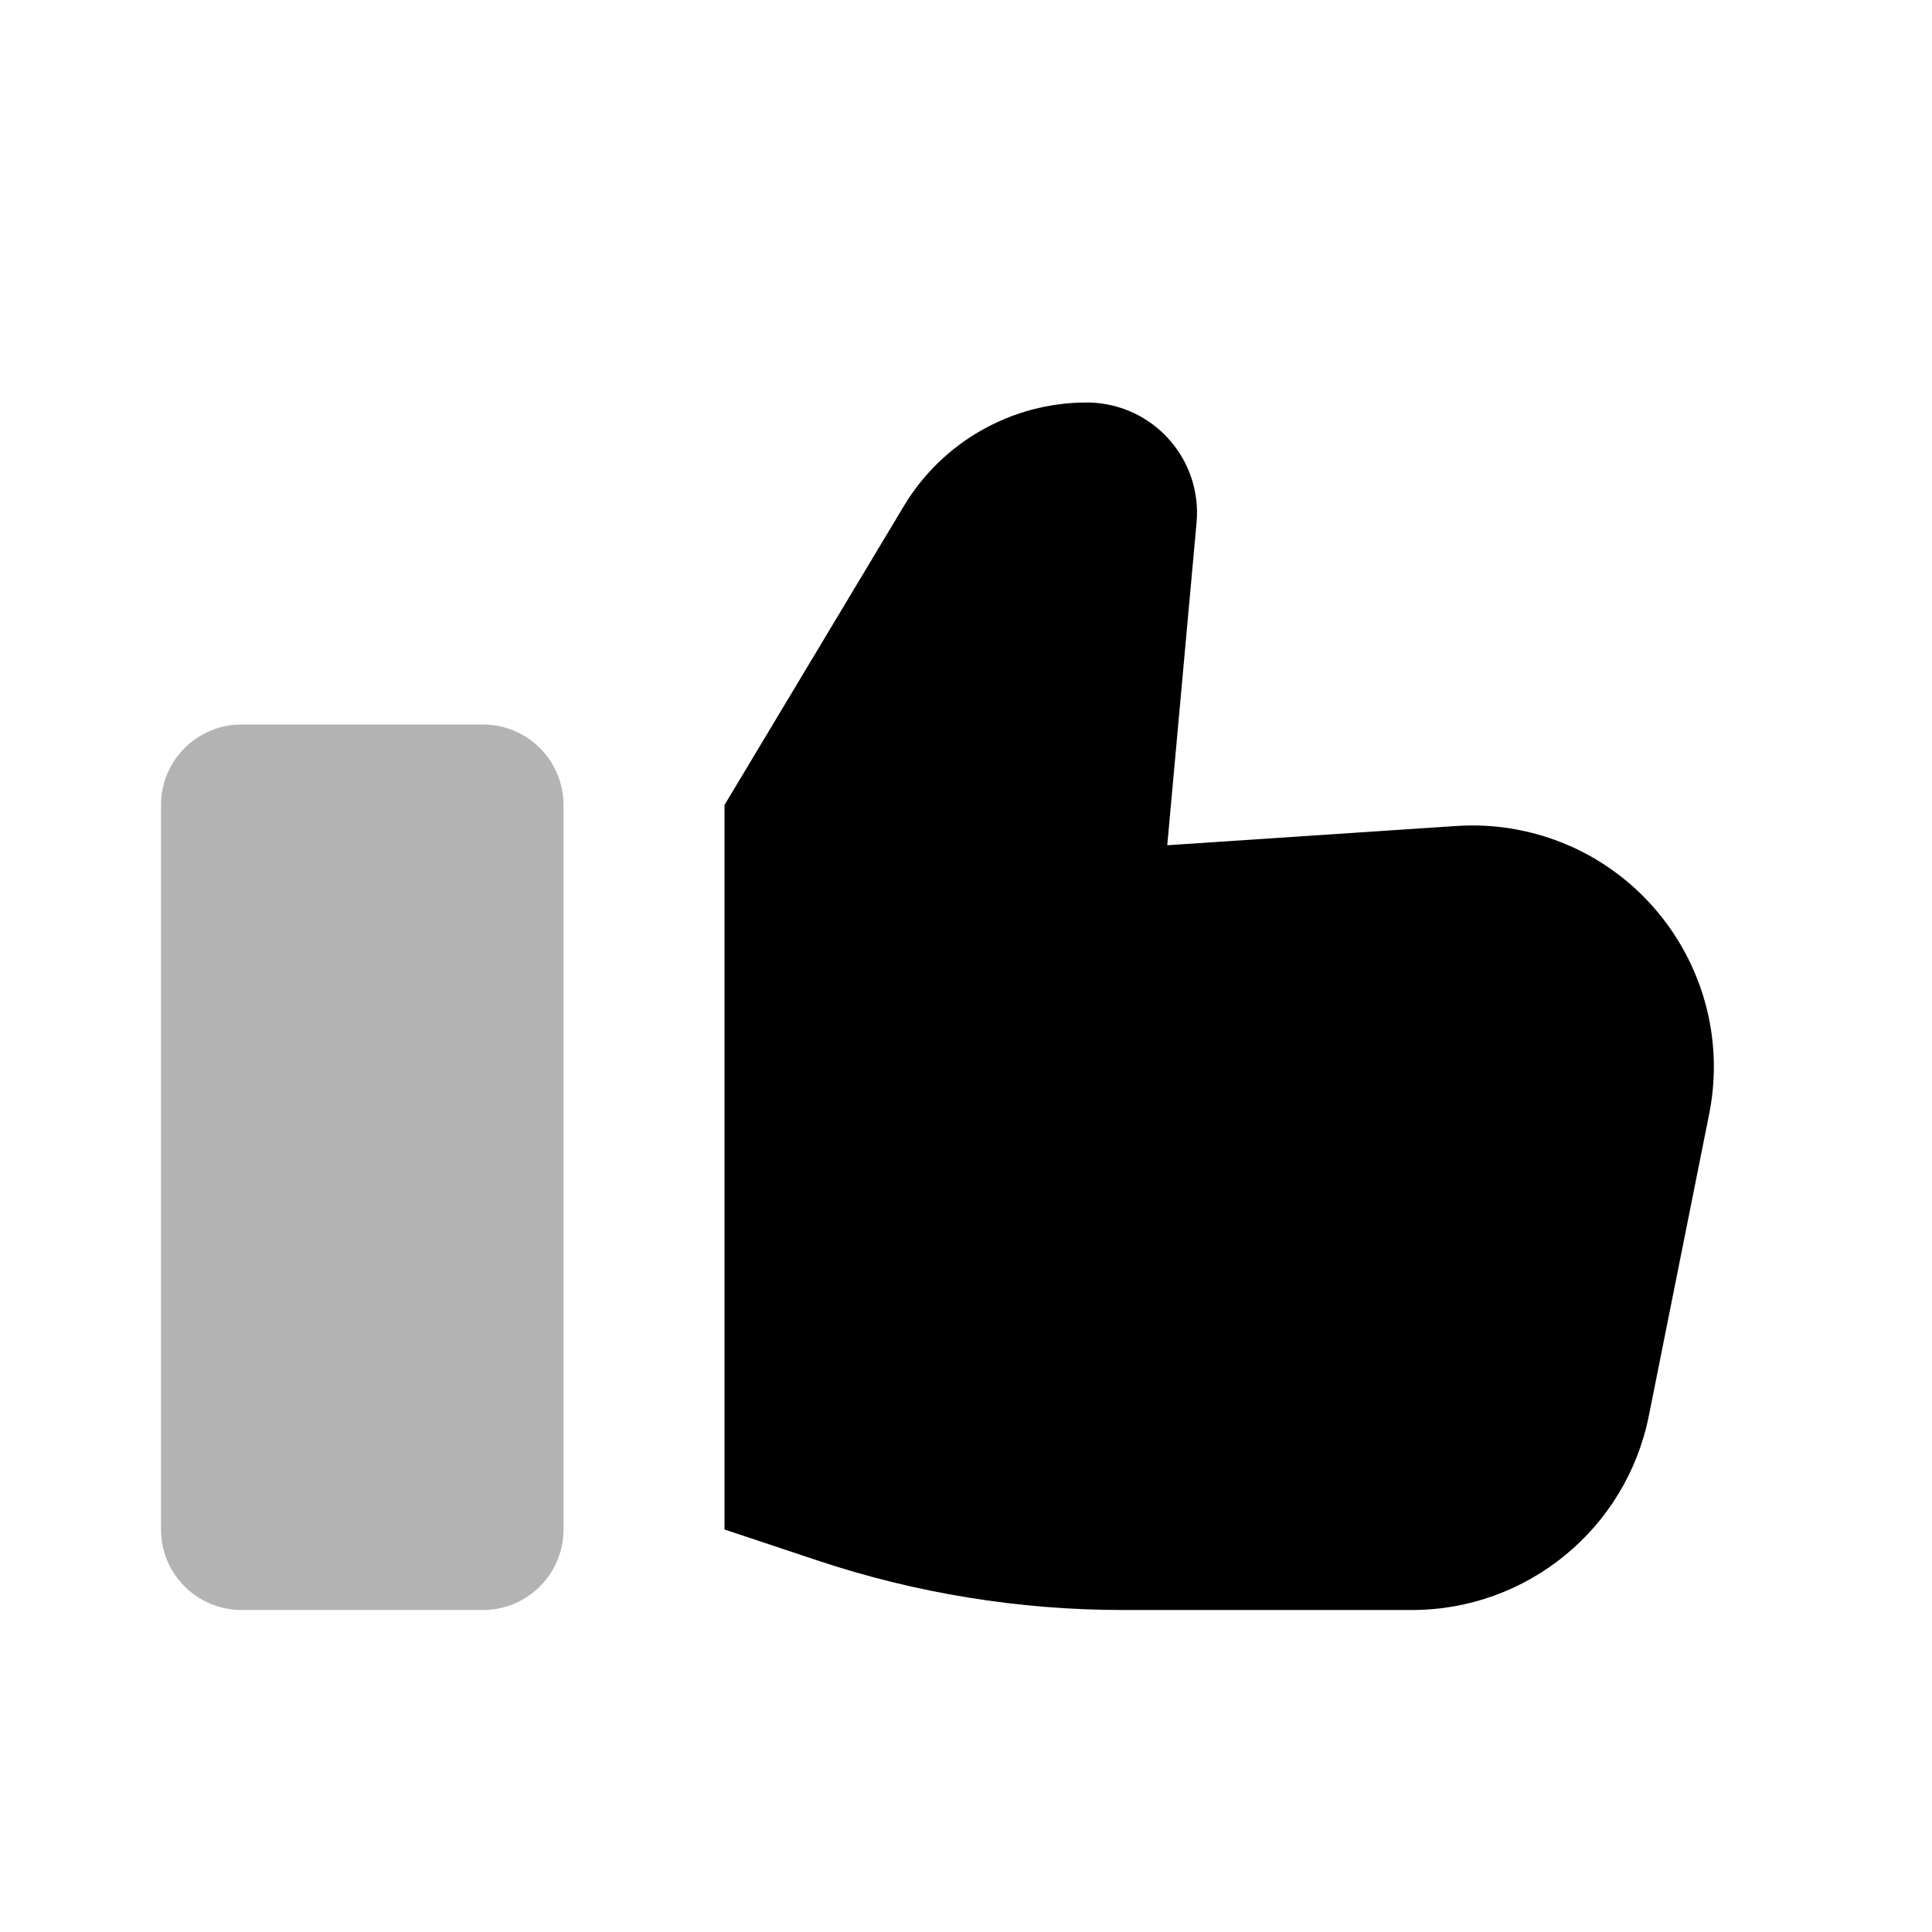
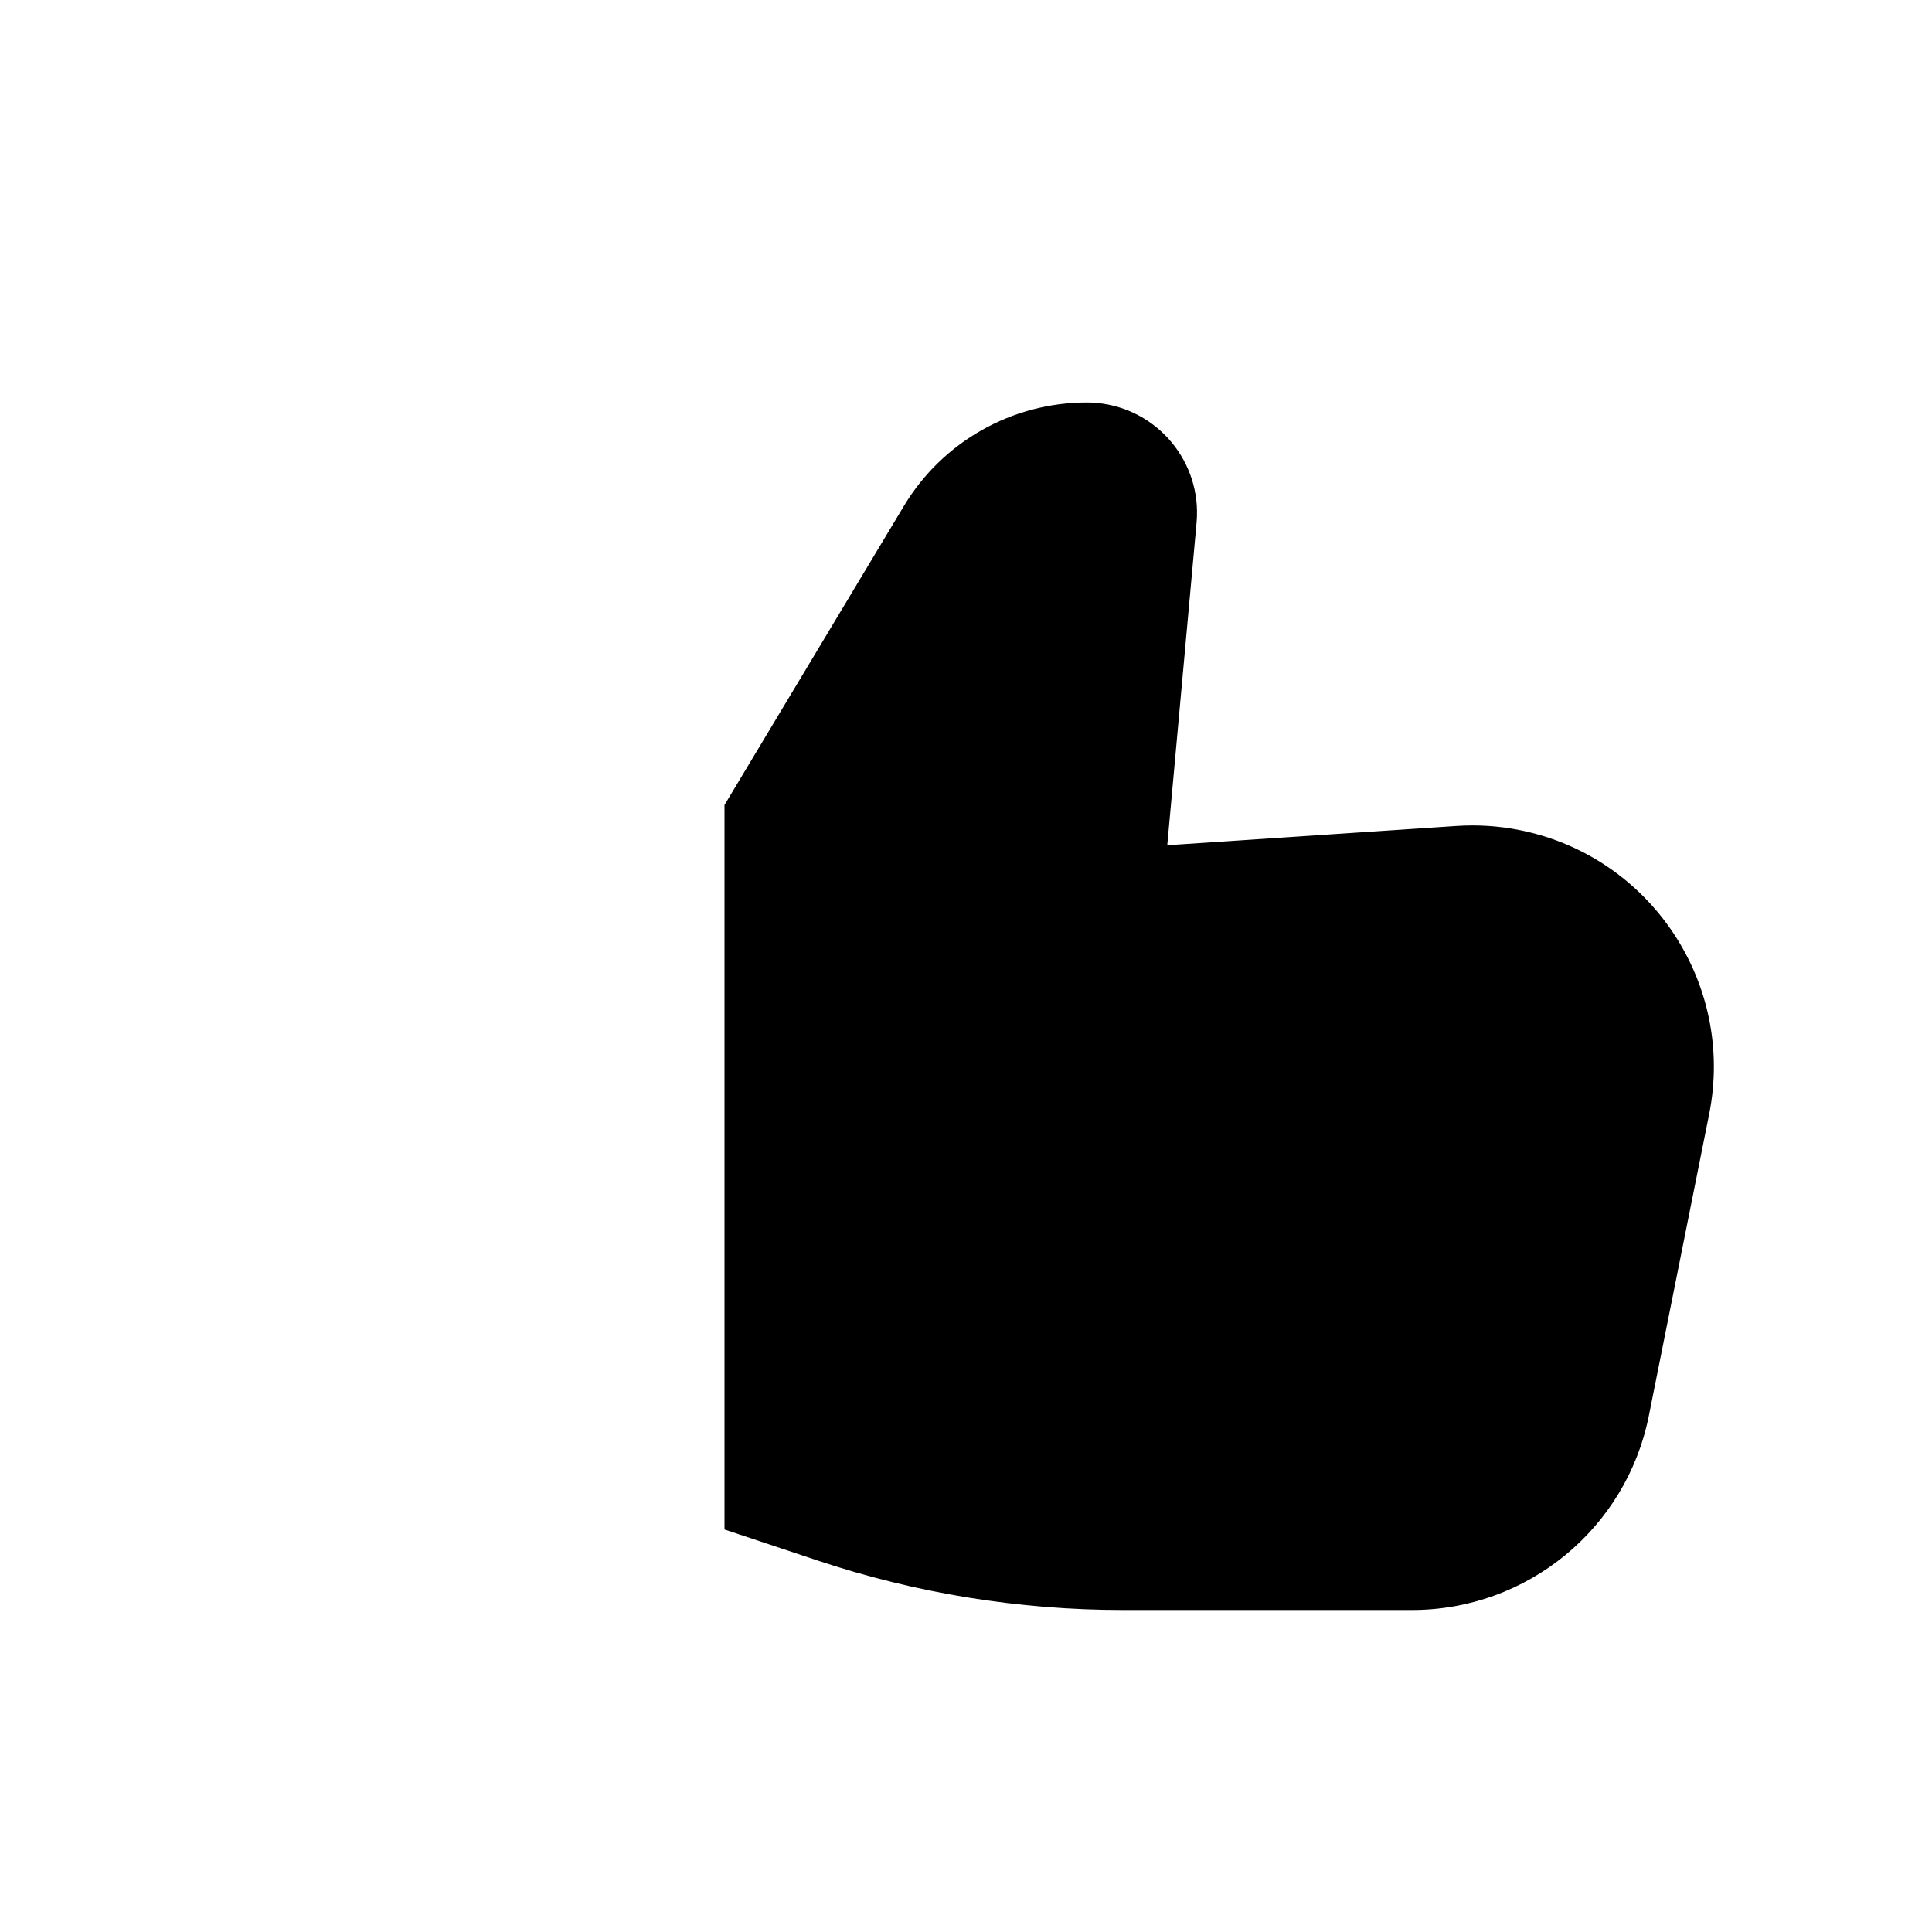
<svg xmlns="http://www.w3.org/2000/svg" width="30" height="30" viewBox="0 0 30 30" fill="none">
  <g id="Icons / General / Like">
    <path id="Path 42" fill-rule="evenodd" clip-rule="evenodd" d="M11.25 12.5V23.75L12.691 24.23C14.22 24.74 15.822 25 17.434 25H21.926C23.713 25 25.252 23.738 25.603 21.985L26.539 17.303C26.946 15.272 25.628 13.296 23.598 12.89C23.274 12.825 22.942 12.804 22.613 12.826L18.125 13.125L18.58 8.117C18.666 7.176 17.972 6.343 17.03 6.257C16.979 6.252 16.927 6.25 16.875 6.25C15.712 6.25 14.634 6.86 14.035 7.858L11.25 12.5Z" fill="black" />
-     <path id="Rectangle 153" opacity="0.3" d="M7.5 11.25H3.75C3.06 11.25 2.5 11.81 2.5 12.5V23.75C2.5 24.44 3.06 25 3.75 25H7.5C8.19 25 8.75 24.44 8.75 23.75V12.5C8.75 11.81 8.19 11.25 7.5 11.25Z" fill="black" />
  </g>
</svg>